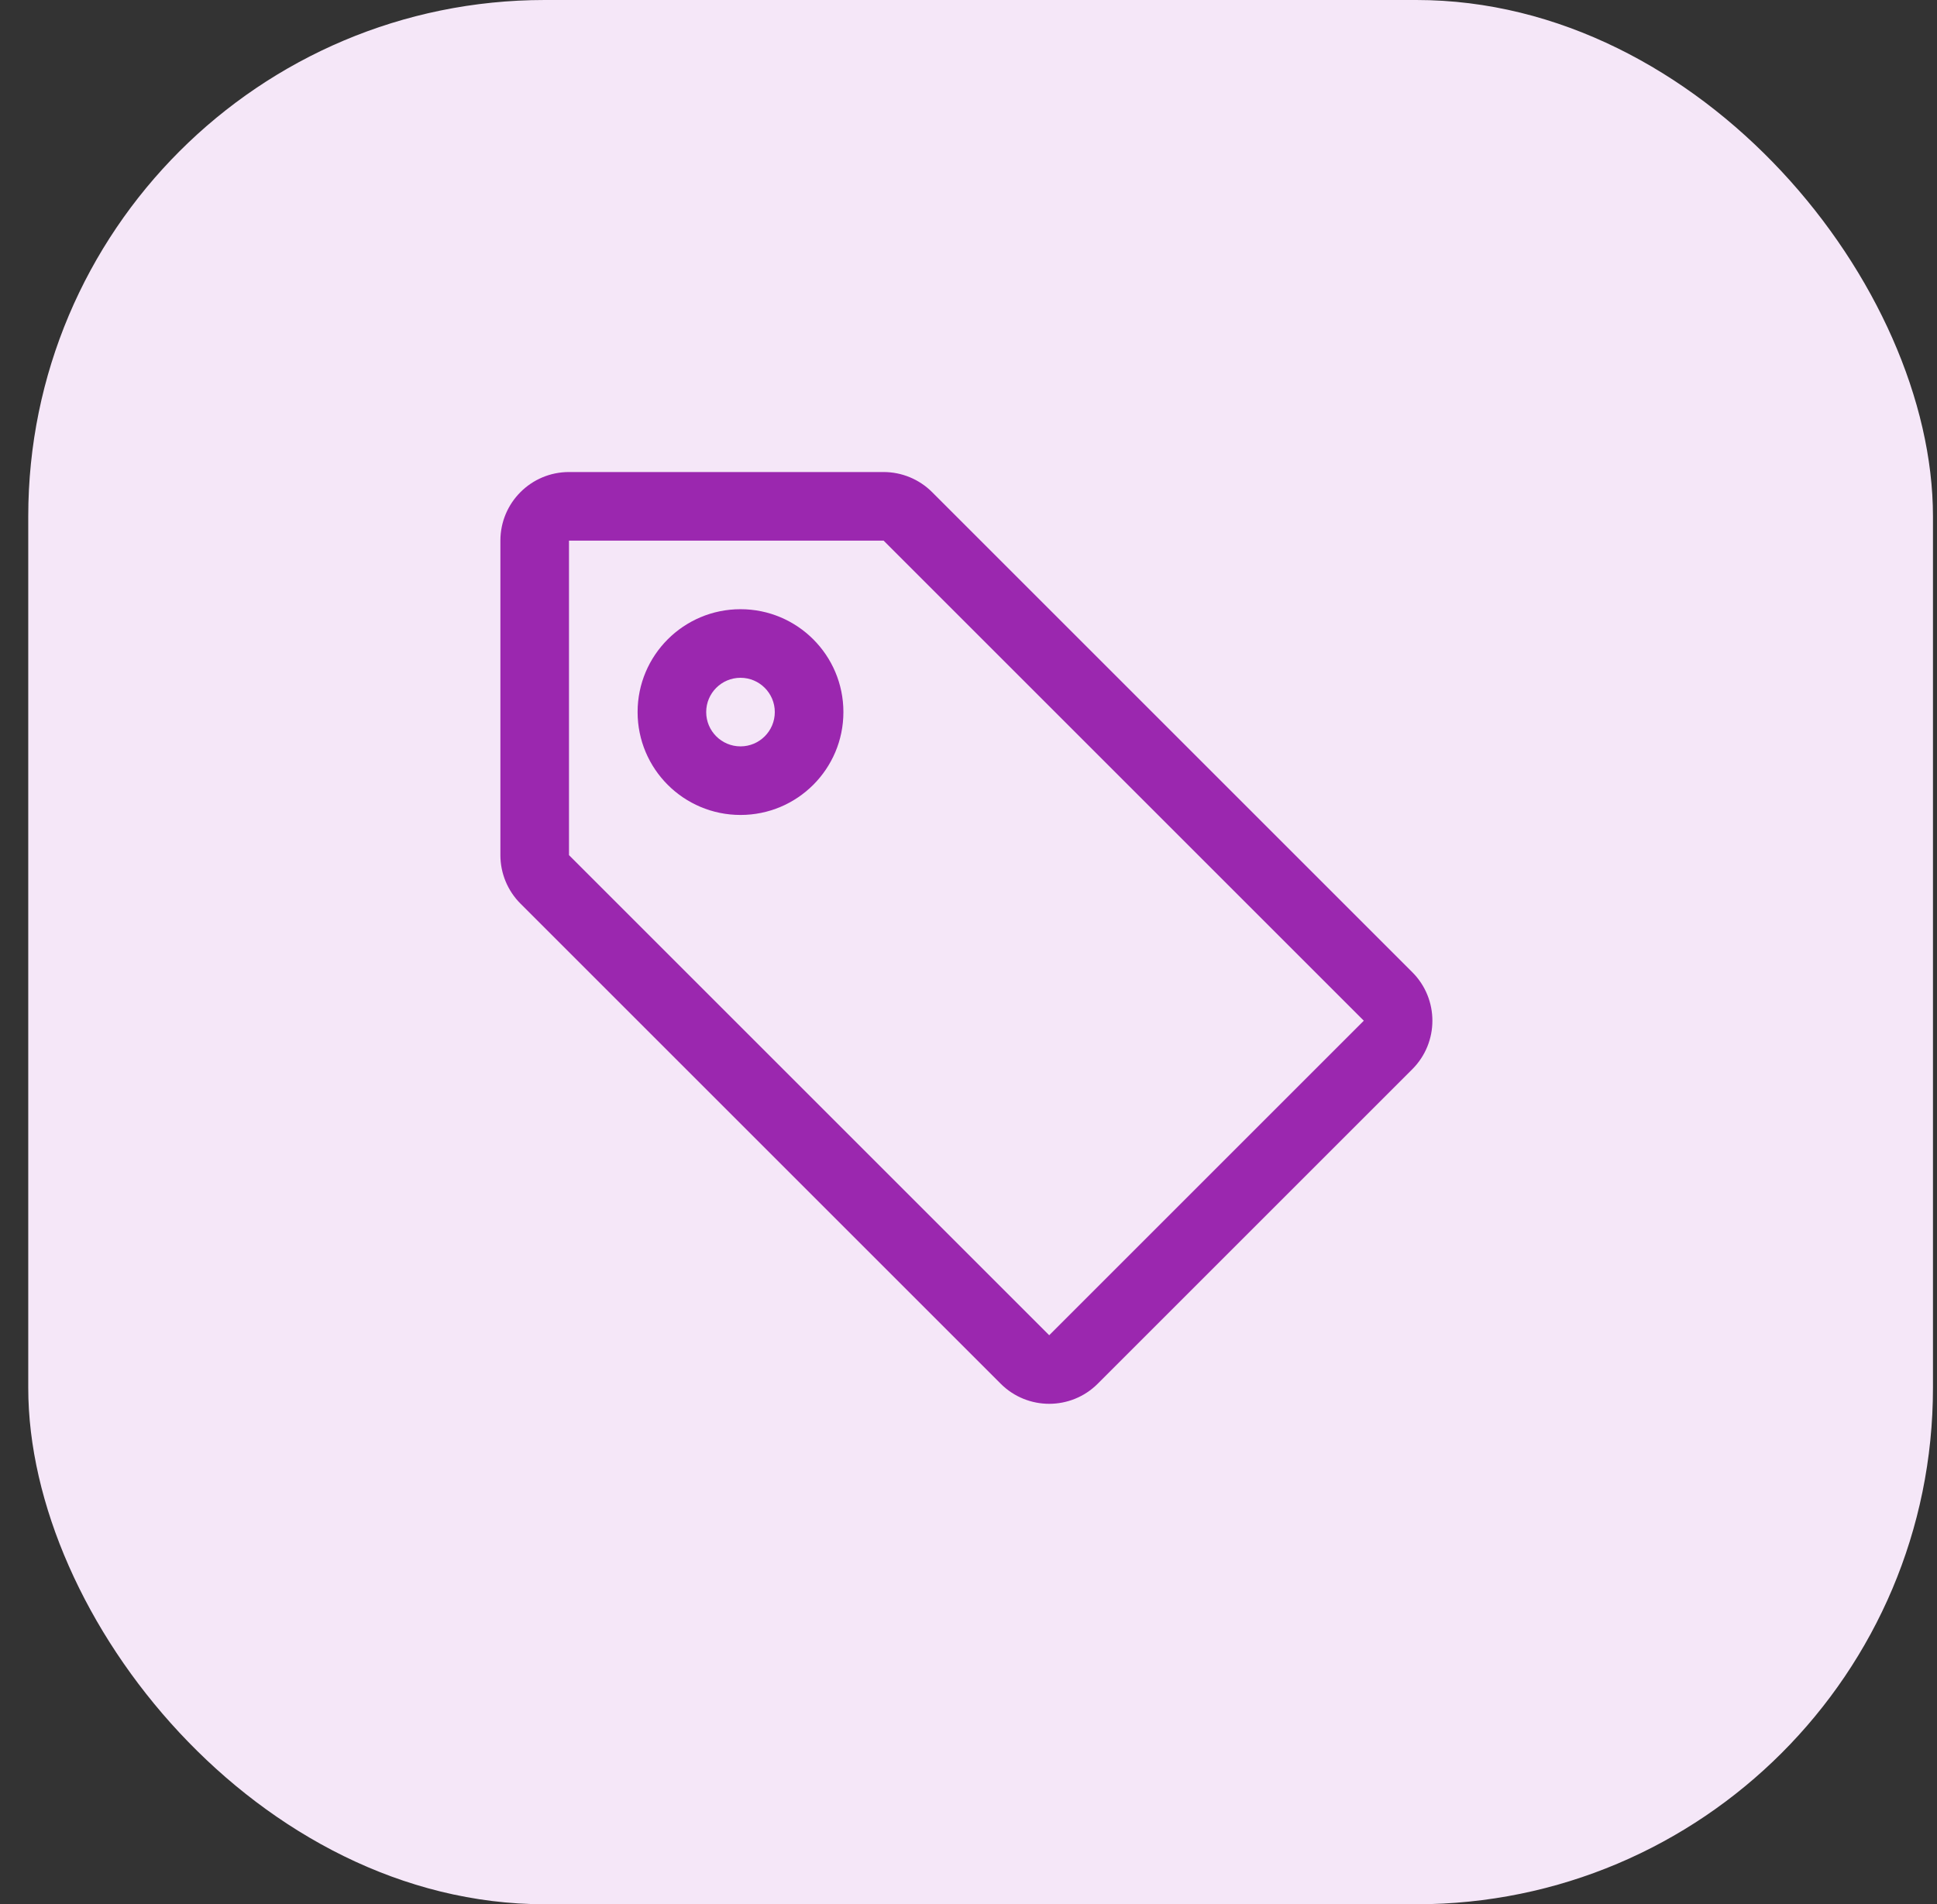
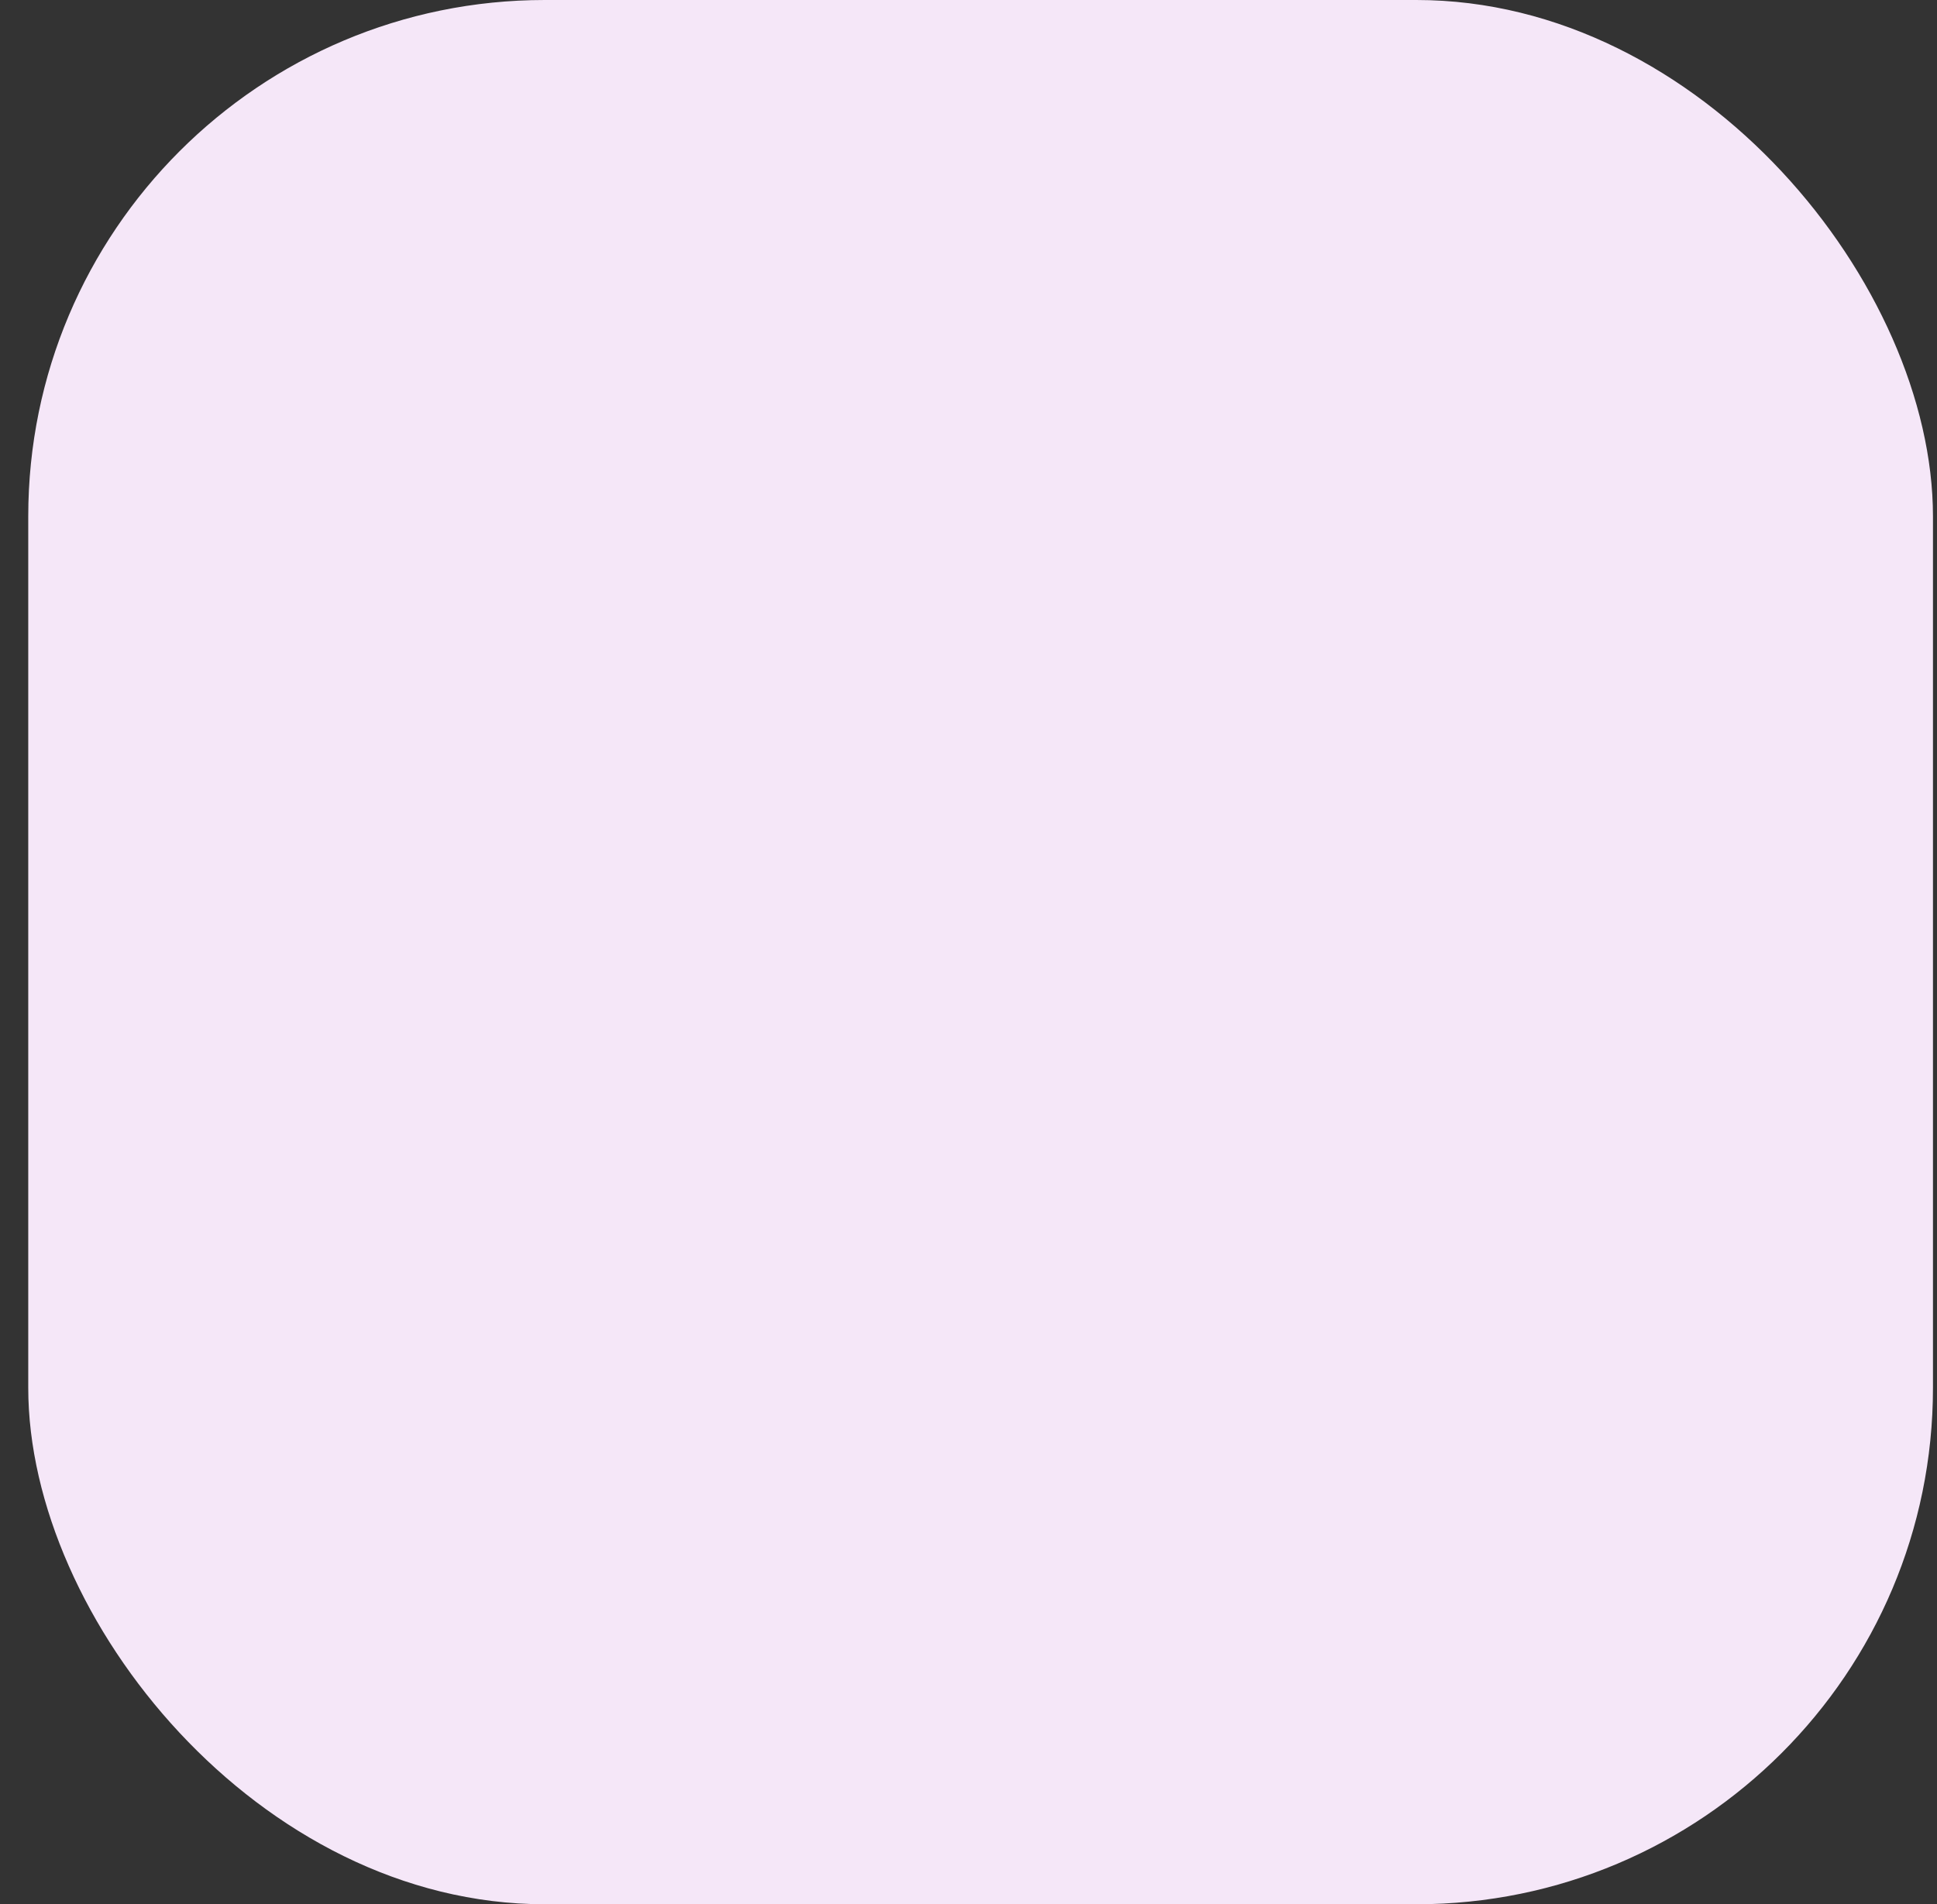
<svg xmlns="http://www.w3.org/2000/svg" width="60" height="59" viewBox="0 0 60 59" fill="none">
  <rect x="0" y="0" width="60" height="59" fill="#333333" stroke="none" />
  <rect x="0.875" width="59" height="59" rx="16" fill="#F5E7F8" />
-   <path d="M26.125 22.062C26.125 23.823 24.698 25.25 22.938 25.25C21.177 25.25 19.75 23.823 19.75 22.062C19.75 20.302 21.177 18.875 22.938 18.875C24.698 18.875 26.125 20.302 26.125 22.062ZM24 22.062C24 21.476 23.524 21 22.938 21C22.351 21 21.875 21.476 21.875 22.062C21.875 22.649 22.351 23.125 22.938 23.125C23.524 23.125 24 22.649 24 22.062Z" fill="#9B27AF" />
-   <path d="M17.625 14.625H27.37C27.933 14.625 28.474 14.849 28.872 15.247L43.747 30.122C44.577 30.952 44.577 32.298 43.747 33.128L34.003 42.872C33.173 43.702 31.827 43.702 30.997 42.872L16.122 27.997C15.724 27.599 15.5 27.058 15.5 26.495V16.75C15.5 15.576 16.451 14.625 17.625 14.625ZM17.625 26.495L32.5 41.37L42.245 31.625L27.37 16.75L17.625 16.75L17.625 26.495Z" fill="#9B27AF" />
</svg>